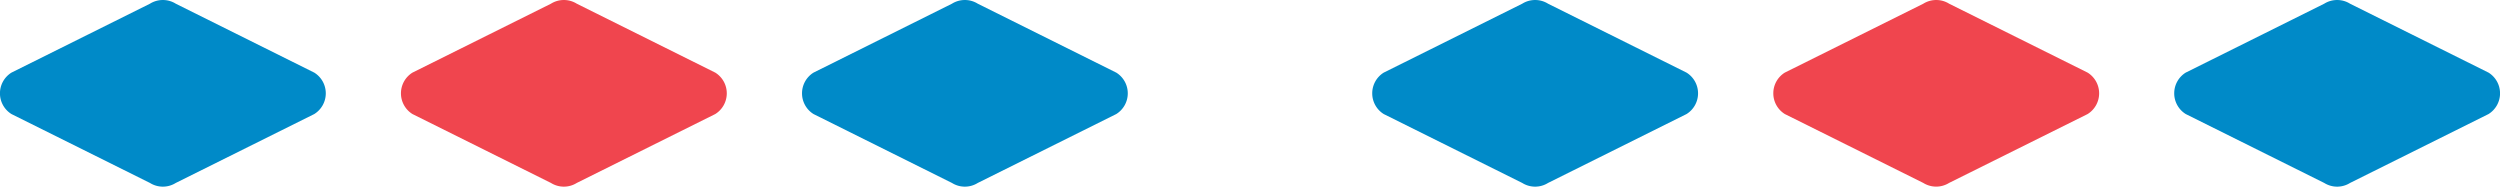
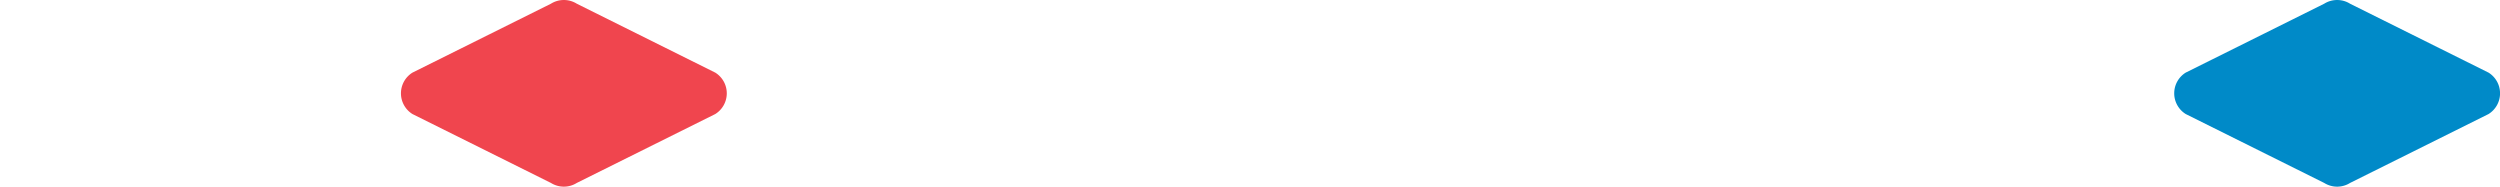
<svg xmlns="http://www.w3.org/2000/svg" width="50.625mm" height="3.78mm" viewBox="0 0 143.505 10.714">
  <defs>
    <style>.cls-1{fill:#008ac8;}.cls-2{fill:#f0454e;}</style>
  </defs>
  <g id="レイヤー_2" data-name="レイヤー 2">
    <g id="レイヤー_3" data-name="レイヤー 3">
-       <path class="cls-1" d="M8.606,10.5.66,6.547a1.4,1.4,0,0,1,0-2.38L8.606.213a1.4,1.4,0,0,1,1.486,0l7.946,3.954a1.4,1.4,0,0,1,0,2.38L10.092,10.5A1.4,1.4,0,0,1,8.606,10.5Z" />
      <path class="cls-2" d="M31.624,10.5,23.678,6.547a1.4,1.4,0,0,1,0-2.38L31.624.213a1.4,1.4,0,0,1,1.486,0l7.946,3.954a1.4,1.4,0,0,1,0,2.38L33.11,10.5A1.4,1.4,0,0,1,31.624,10.5Z" />
-       <path class="cls-1" d="M54.642,10.5,46.7,6.547a1.4,1.4,0,0,1,0-2.38L54.642.213a1.4,1.4,0,0,1,1.486,0l7.946,3.954a1.4,1.4,0,0,1,0,2.38L56.128,10.5A1.4,1.4,0,0,1,54.642,10.5Z" />
-       <path class="cls-1" d="M87.377,10.5,79.431,6.547a1.4,1.4,0,0,1,0-2.38L87.377.213a1.4,1.4,0,0,1,1.486,0l7.946,3.954a1.4,1.4,0,0,1,0,2.38L88.863,10.5A1.4,1.4,0,0,1,87.377,10.5Z" />
-       <path class="cls-2" d="M110.4,10.5l-7.946-3.954a1.4,1.4,0,0,1,0-2.38L110.4.213a1.4,1.4,0,0,1,1.486,0l7.946,3.954a1.4,1.4,0,0,1,0,2.38L111.881,10.5A1.4,1.4,0,0,1,110.4,10.5Z" />
      <path class="cls-1" d="M133.413,10.5l-7.946-3.954a1.4,1.4,0,0,1,0-2.38L133.413.213a1.4,1.4,0,0,1,1.486,0l7.946,3.954a1.4,1.4,0,0,1,0,2.38L134.9,10.5A1.4,1.4,0,0,1,133.413,10.5Z" />
    </g>
  </g>
</svg>